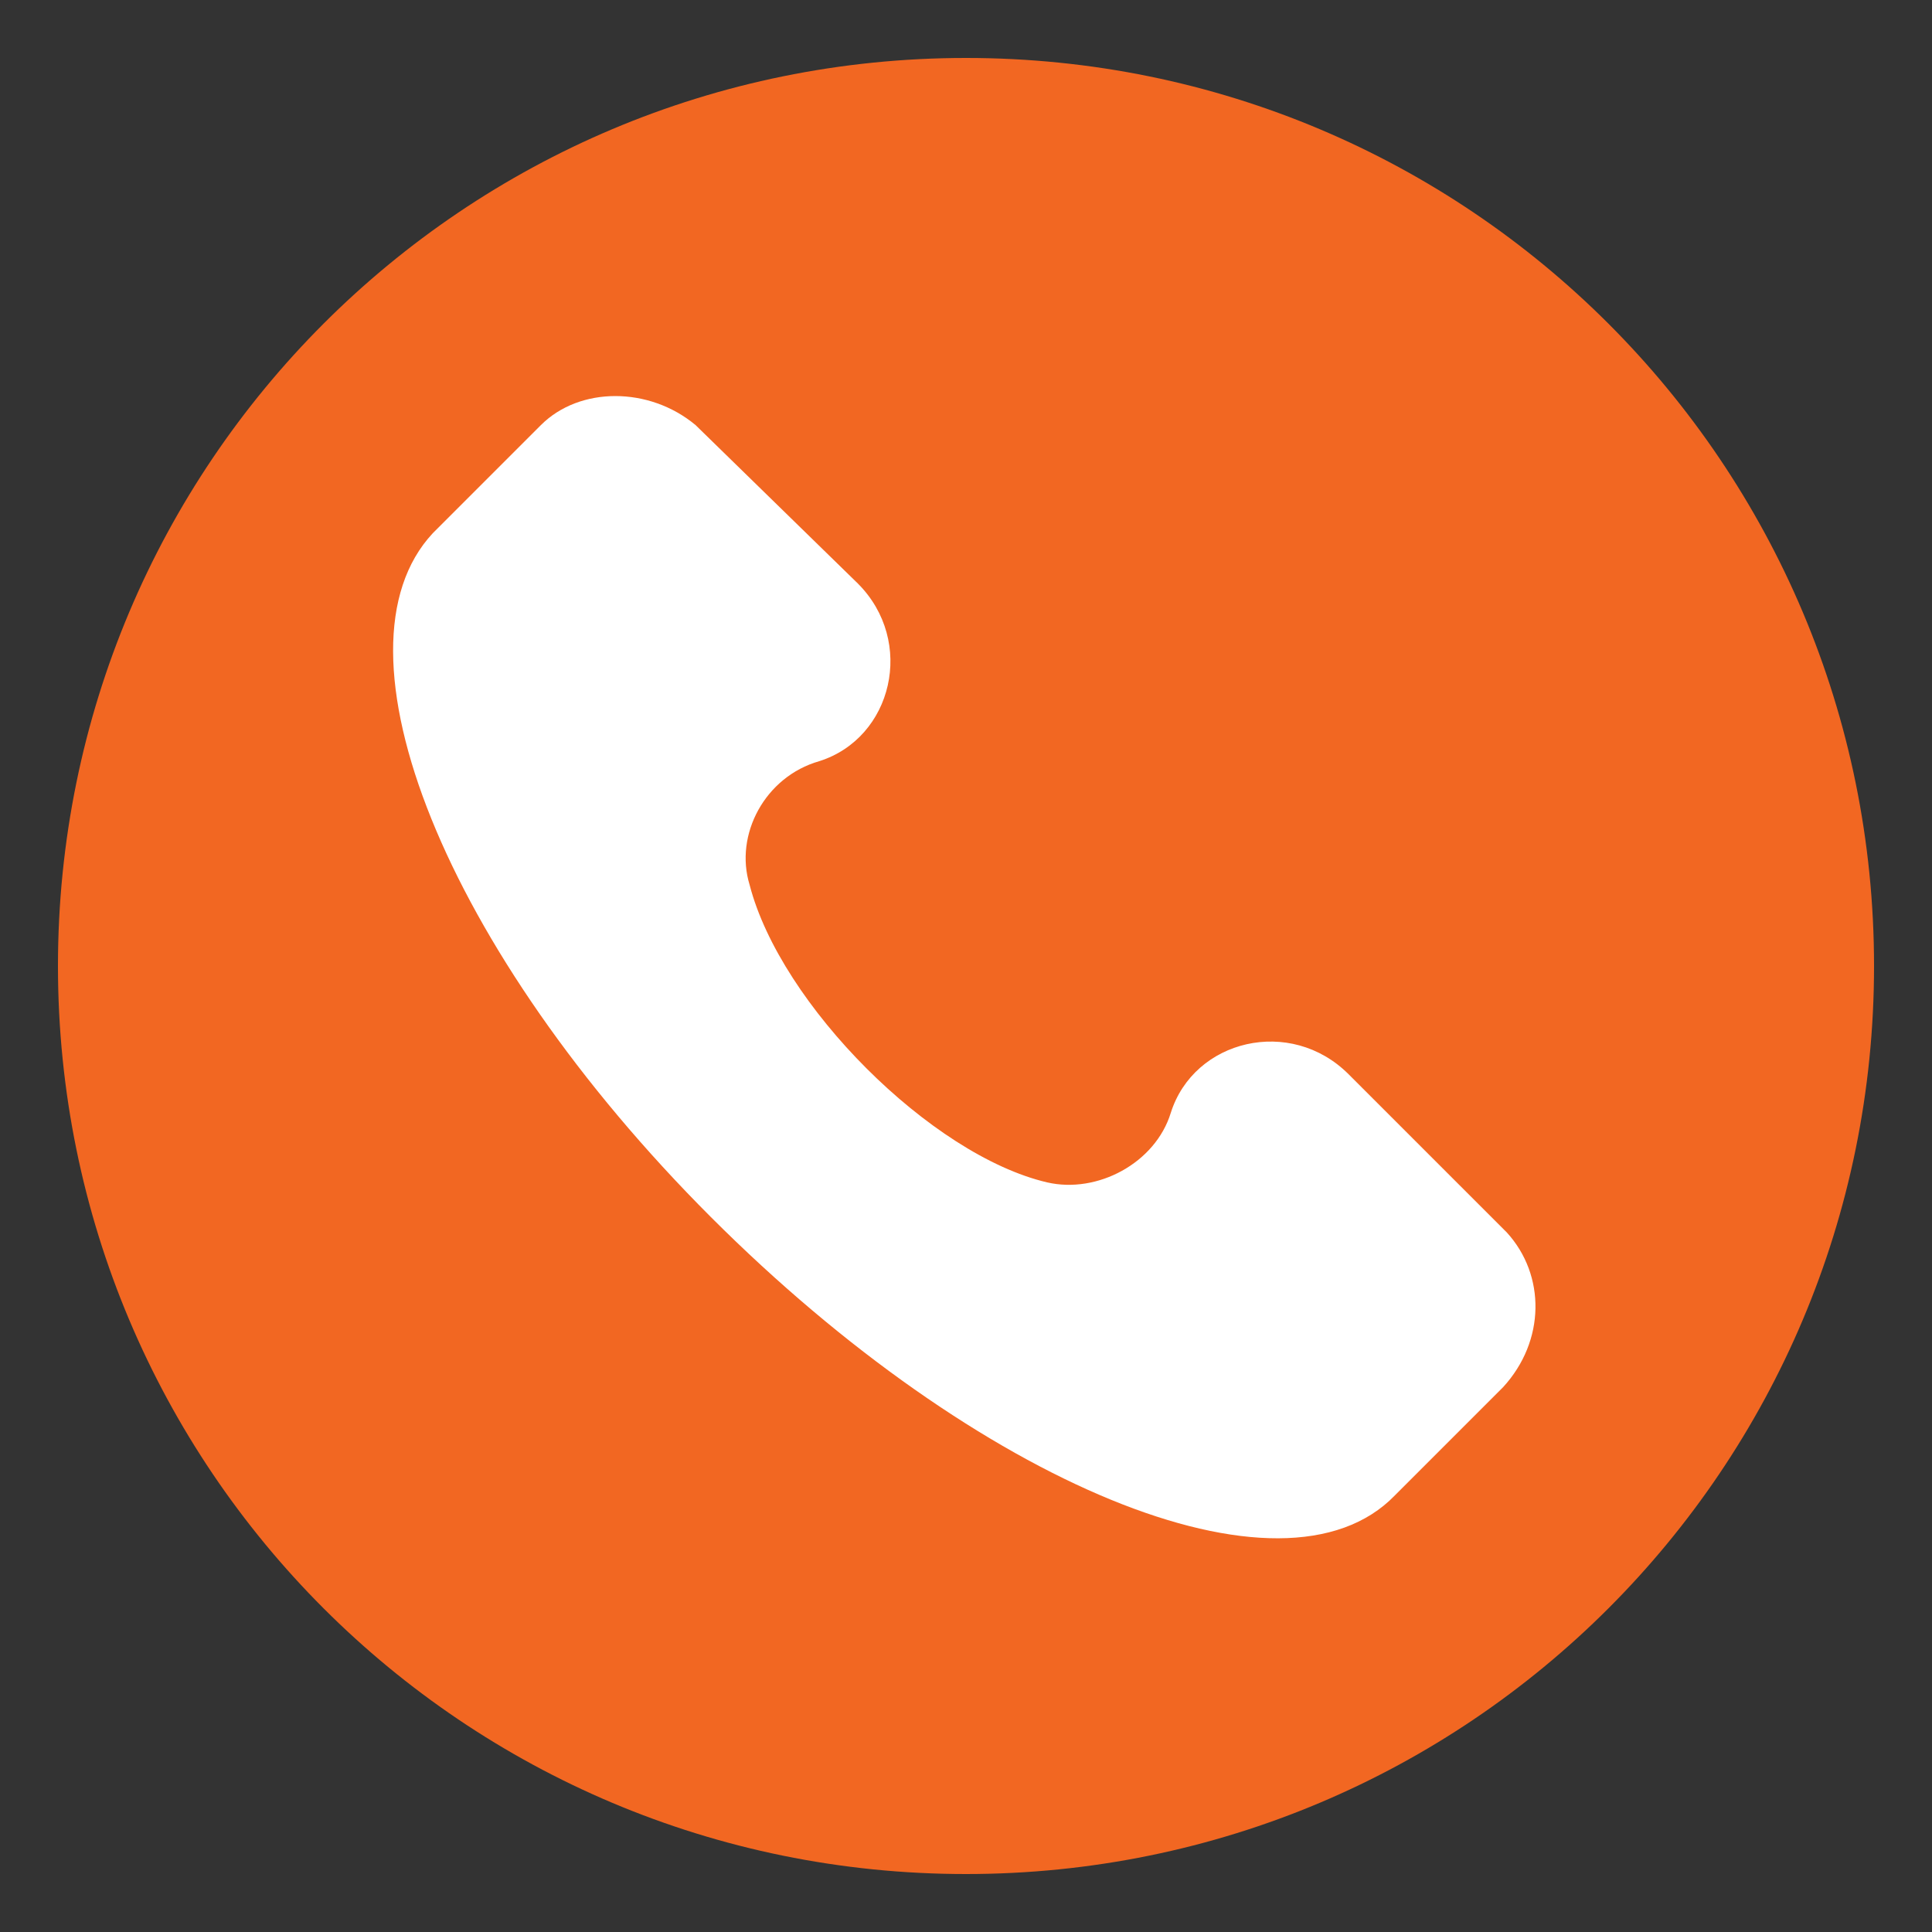
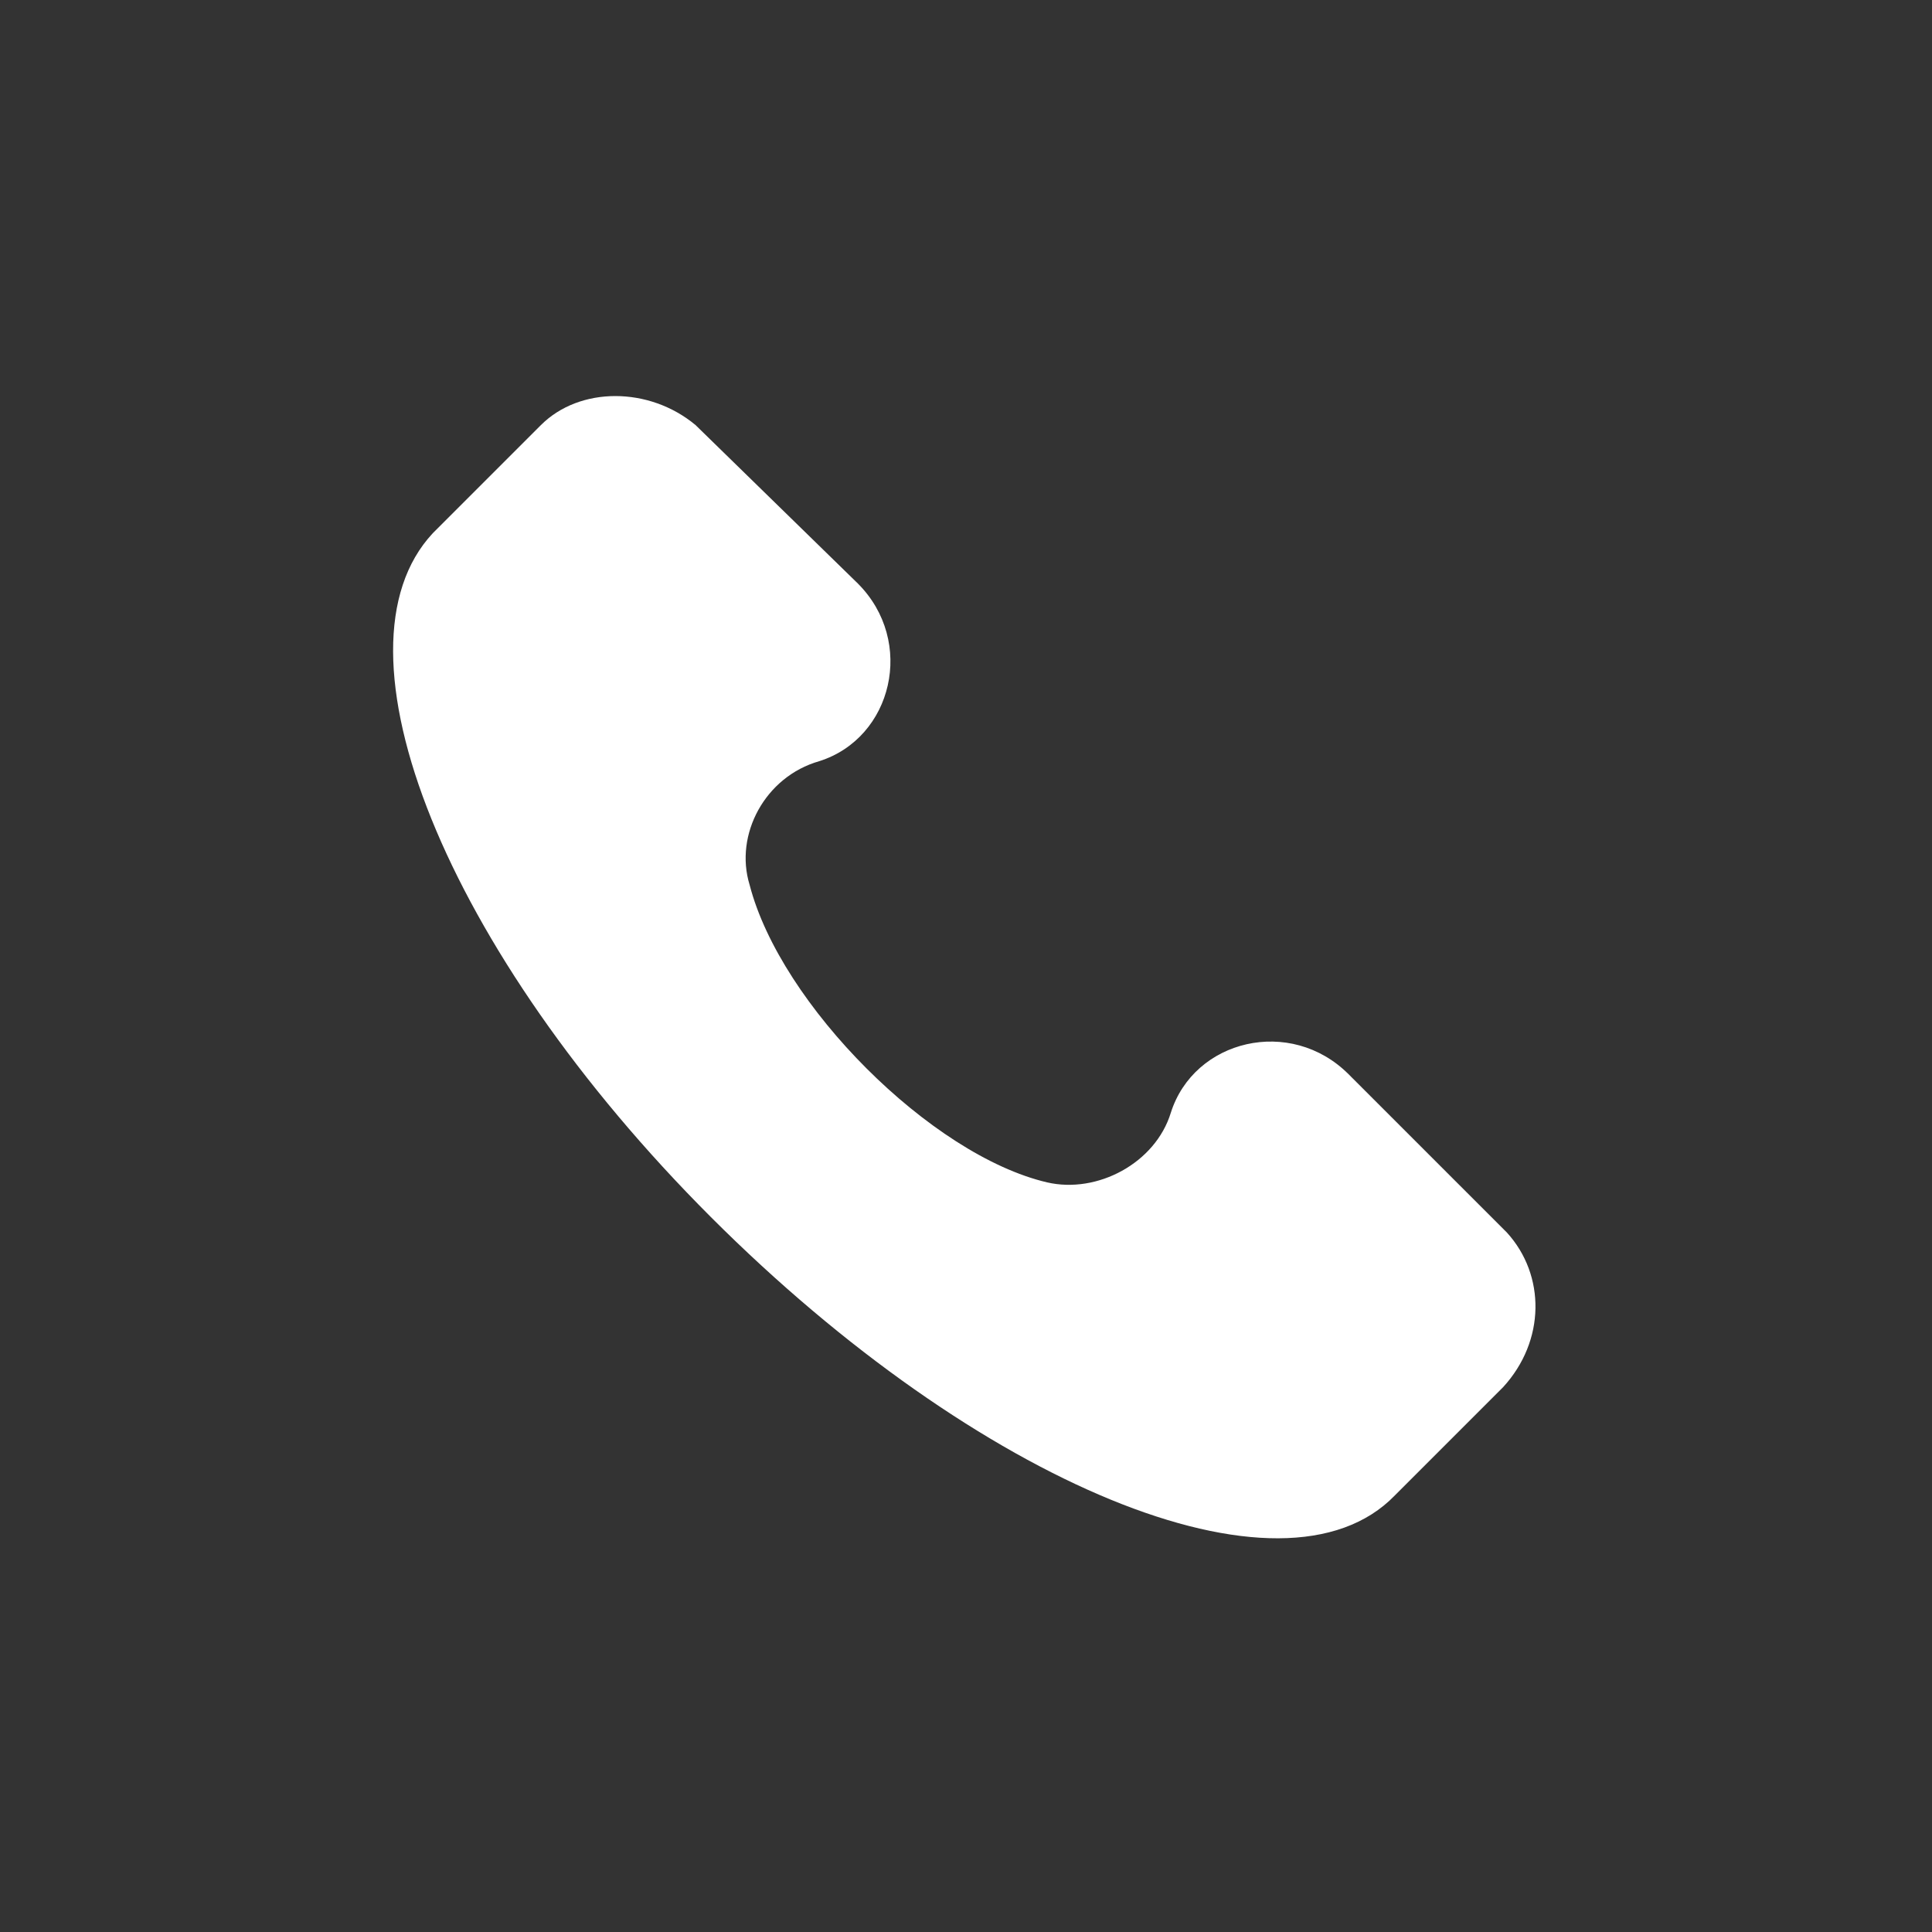
<svg xmlns="http://www.w3.org/2000/svg" version="1.1" id="Layer_1" x="0px" y="0px" viewBox="0 0 50 50" style="enable-background:new 0 0 50 50;" xml:space="preserve">
  <rect x="0" y="0" width="50" height="50" fill="#333333" stroke="none" />
  <style type="text/css">
	.st0{fill:#F26722;}
	.st1{fill:#FFFFFF;}
</style>
-   <path class="st0" d="M25,48.5L25,48.5C12,48.5,1.5,38,1.5,25l0,0C1.5,12,12,1.5,25,1.5l0,0C38,1.5,48.5,12,48.5,25l0,0  C48.5,38,38,48.5,25,48.5z" />
  <g>
    <g>
      <path class="st1" d="M39,31.9l-4.1-4.1c-1.5-1.5-4-0.9-4.6,1c-0.4,1.3-1.9,2.1-3.2,1.8c-3-0.7-6.9-4.6-7.7-7.7    c-0.4-1.3,0.4-2.8,1.8-3.2c1.9-0.6,2.5-3.1,1-4.6L18,11c-1.2-1-3-1-4,0l-2.8,2.8c-2.8,3,0.3,10.8,7.2,17.7s14.8,10.2,17.7,7.2    l2.8-2.8C40,34.7,40,33,39,31.9z" />
    </g>
  </g>
</svg>